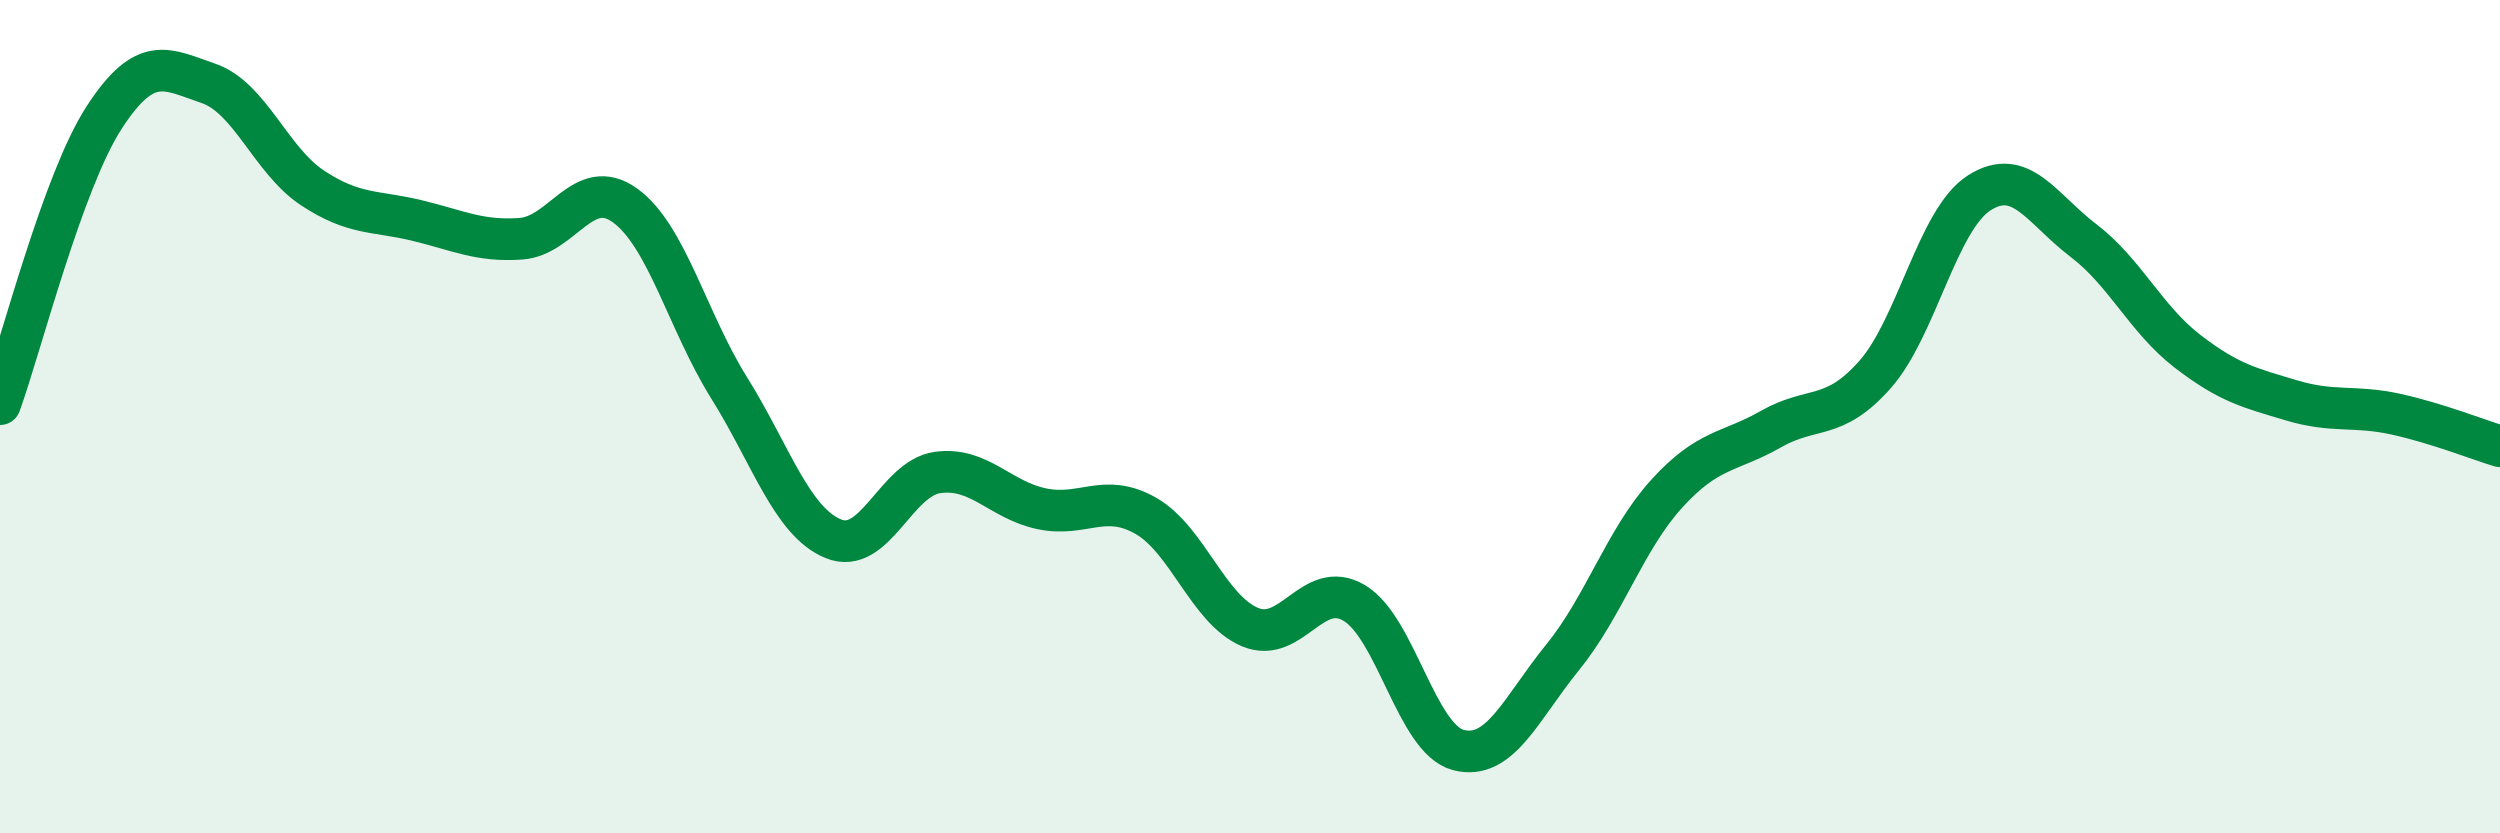
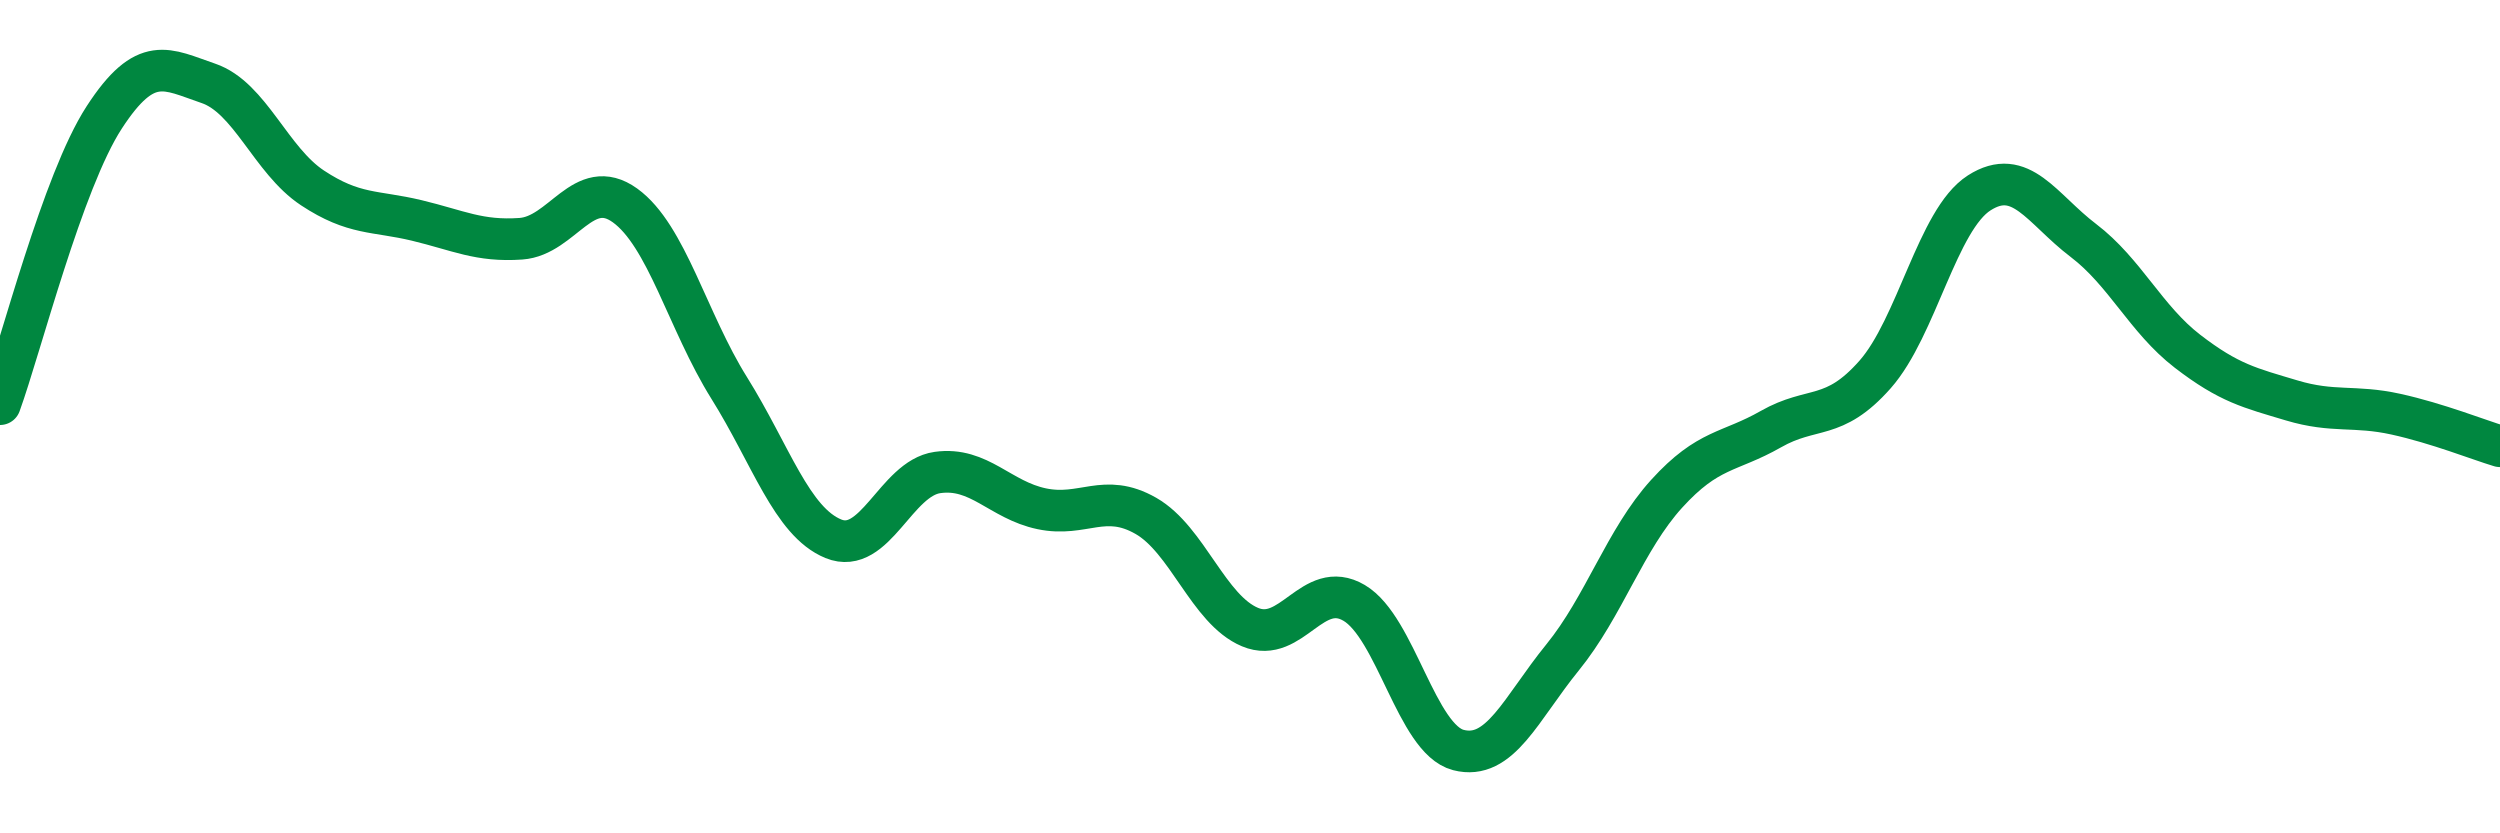
<svg xmlns="http://www.w3.org/2000/svg" width="60" height="20" viewBox="0 0 60 20">
-   <path d="M 0,9.7 C 0.5,8.32 1.5,4.36 2.5,2.82 C 3.5,1.28 4,1.66 5,2 C 6,2.34 6.5,3.85 7.5,4.51 C 8.5,5.17 9,5.05 10,5.29 C 11,5.53 11.5,5.8 12.5,5.73 C 13.5,5.66 14,4.21 15,4.93 C 16,5.65 16.5,7.71 17.5,9.31 C 18.5,10.91 19,12.52 20,12.93 C 21,13.34 21.5,11.48 22.5,11.34 C 23.5,11.2 24,12 25,12.21 C 26,12.42 26.5,11.81 27.5,12.38 C 28.5,12.95 29,14.63 30,15.05 C 31,15.47 31.5,13.88 32.5,14.47 C 33.5,15.06 34,17.74 35,18 C 36,18.26 36.5,17.01 37.5,15.78 C 38.5,14.55 39,12.95 40,11.85 C 41,10.75 41.5,10.87 42.5,10.3 C 43.5,9.73 44,10.12 45,8.99 C 46,7.86 46.5,5.27 47.5,4.63 C 48.5,3.99 49,5.01 50,5.77 C 51,6.53 51.5,7.66 52.5,8.43 C 53.5,9.2 54,9.31 55,9.61 C 56,9.91 56.5,9.72 57.5,9.94 C 58.5,10.16 59.5,10.56 60,10.71L60 20L0 20Z" fill="#008740" opacity="0.1" stroke-linecap="round" stroke-linejoin="round" />
  <path d="M 0,9.7 C 0.5,8.32 1.5,4.36 2.5,2.82 C 3.5,1.28 4,1.66 5,2 C 6,2.34 6.5,3.85 7.5,4.51 C 8.5,5.17 9,5.05 10,5.29 C 11,5.53 11.5,5.8 12.5,5.73 C 13.5,5.66 14,4.21 15,4.93 C 16,5.65 16.5,7.71 17.5,9.31 C 18.5,10.91 19,12.52 20,12.93 C 21,13.34 21.5,11.48 22.5,11.34 C 23.5,11.2 24,12 25,12.21 C 26,12.42 26.5,11.81 27.5,12.38 C 28.5,12.95 29,14.63 30,15.05 C 31,15.47 31.5,13.88 32.5,14.47 C 33.5,15.06 34,17.74 35,18 C 36,18.26 36.5,17.01 37.5,15.78 C 38.5,14.55 39,12.95 40,11.85 C 41,10.75 41.5,10.87 42.5,10.3 C 43.5,9.73 44,10.12 45,8.99 C 46,7.86 46.5,5.27 47.5,4.63 C 48.5,3.99 49,5.01 50,5.77 C 51,6.53 51.5,7.66 52.5,8.43 C 53.5,9.2 54,9.31 55,9.61 C 56,9.91 56.5,9.72 57.5,9.94 C 58.5,10.16 59.5,10.56 60,10.71" stroke="#008740" stroke-width="1" fill="none" stroke-linecap="round" stroke-linejoin="round" />
</svg>